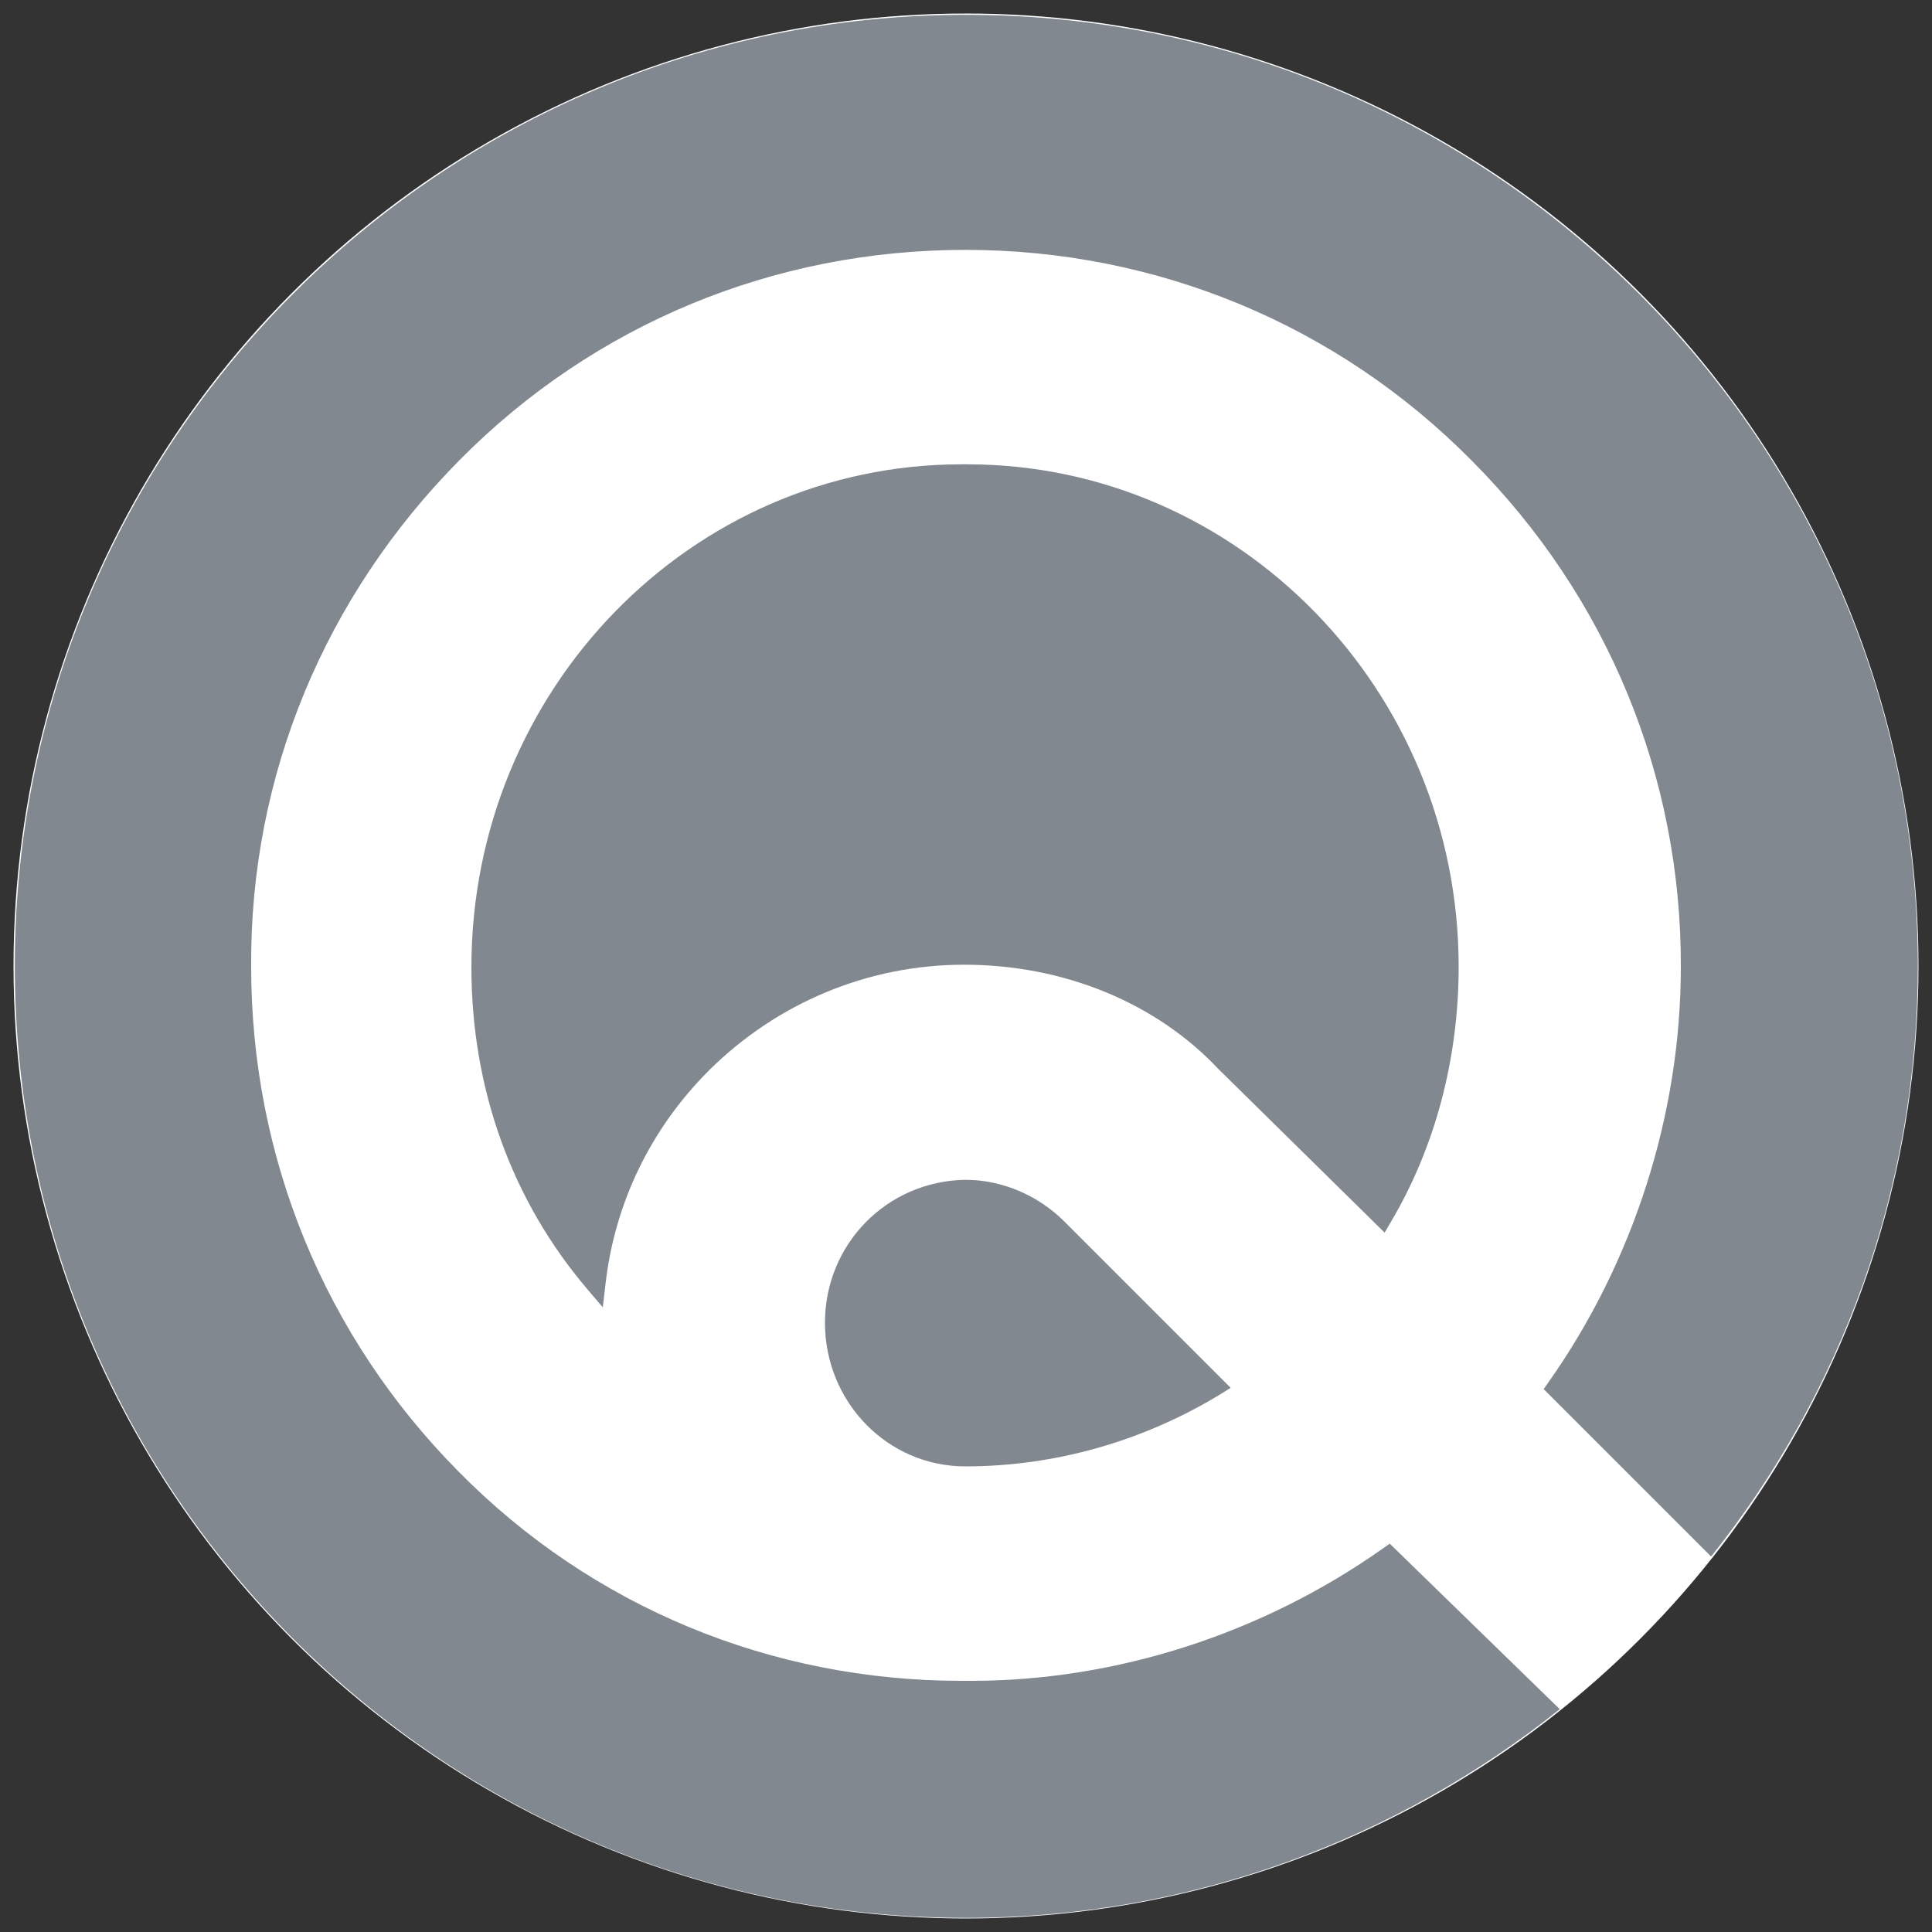
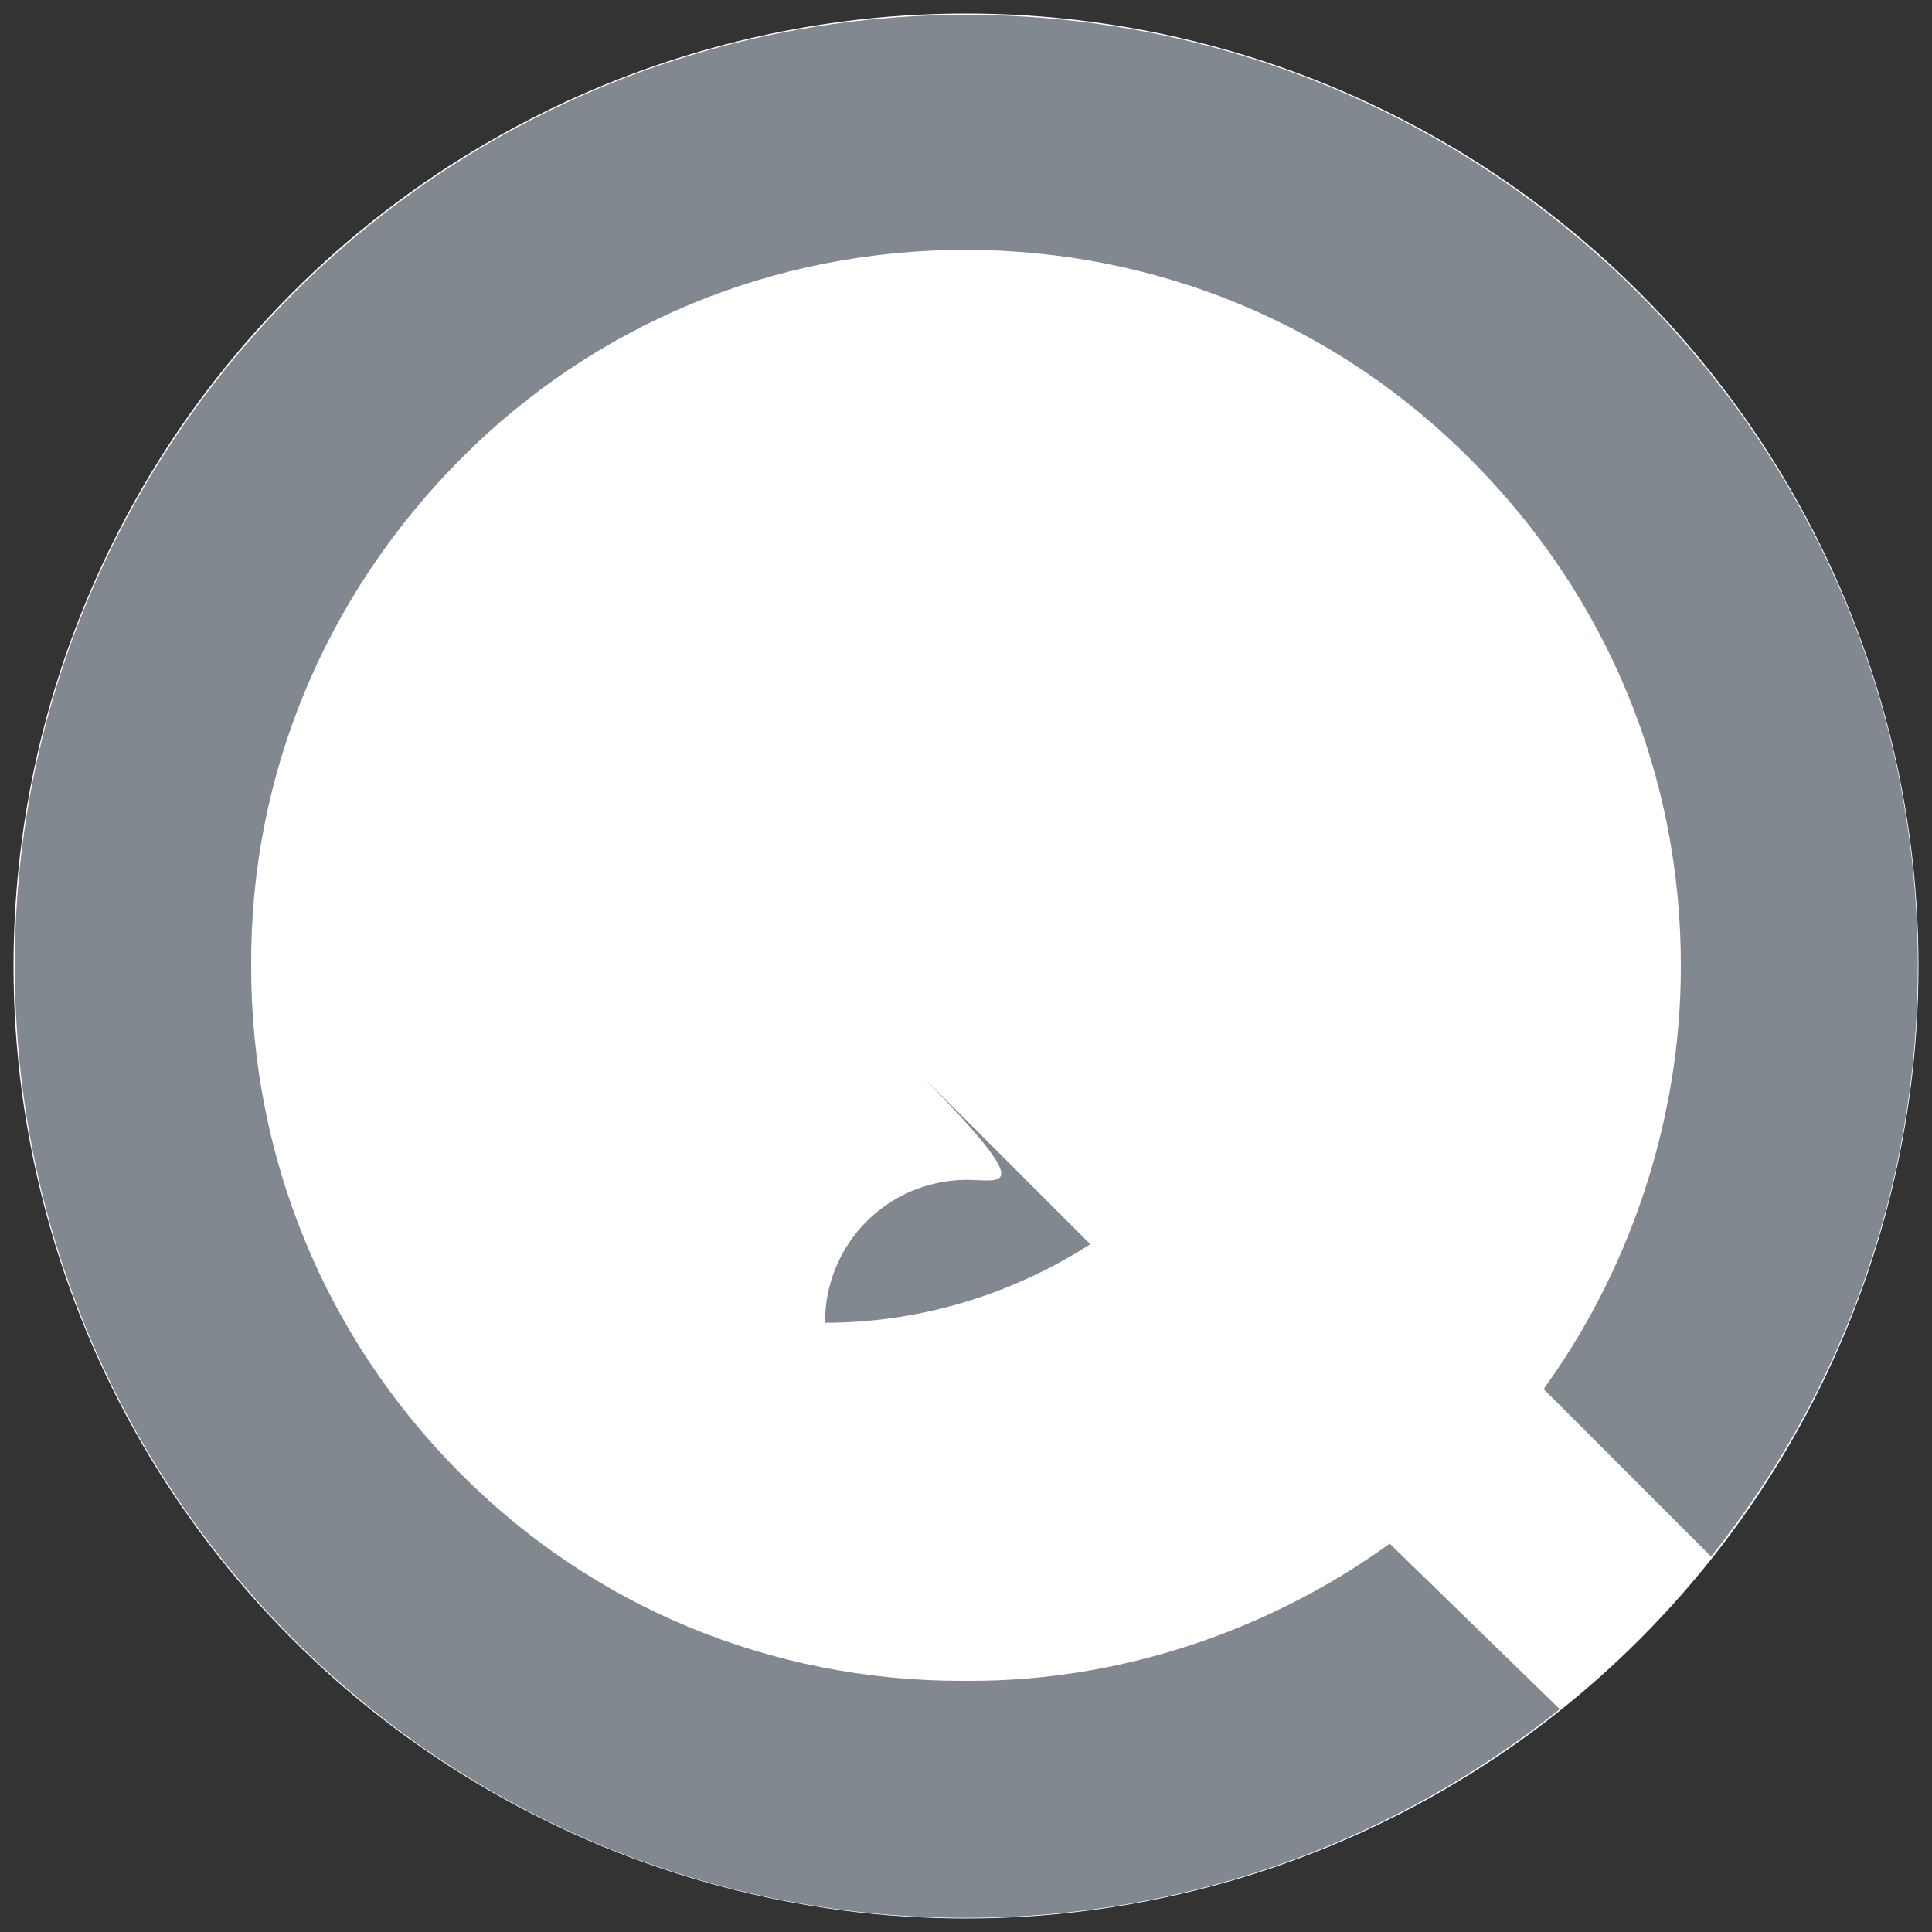
<svg xmlns="http://www.w3.org/2000/svg" version="1.1" id="Ebene_1" x="0px" y="0px" viewBox="0 0 300 300" style="enable-background:new 0 0 300 300;" xml:space="preserve">
  <rect x="0" y="0" width="300" height="300" fill="#333333" stroke="none" />
  <style type="text/css">
	.st0{fill:#FFFFFF;}
	.st1{fill:#81888F;}
</style>
  <circle class="st0" cx="150" cy="150" r="147.9" />
  <g>
    <path class="st1" d="M150,2.3C68.5,2.3,2.3,68.4,2.3,150c0,81.6,66.1,147.8,147.7,147.8c34.9,0,66.9-12.2,92.2-32.4l-26.4-25.7   l-1,0.7c-18.8,13.3-41.5,20.6-64,20.6h-1.5c-29.6,0-57.4-11.5-78.1-32.5C50.4,207.5,39,179.7,39,150.1   c-0.2-29.6,11.4-57.5,32.4-78.7c20.9-21.1,48.8-32.6,78.5-32.6c29.7,0,57.8,11.6,78.7,32.8c21,21.1,32.5,49,32.4,78.6   c0,22.7-7.3,45.7-20.6,64.5l-0.7,1l26,26c20.1-25.2,32.1-57.1,32.1-91.8C297.7,68.4,231.5,2.3,150,2.3z" />
-     <path class="st1" d="M149.9,183.2L149.9,183.2L149.9,183.2c-12.2,0.2-21.8,10-21.8,22.2c0,12.3,9.7,22.3,21.8,22.3   c13.9,0,27.6-3.9,39.6-11.2l1.6-1l-25.8-25.8C161.2,185.6,155.6,183.2,149.9,183.2z" />
-     <path class="st1" d="M150.2,72.1h-0.9c-42,0-76.1,35-76.1,78.1c0,18.9,6.3,36.3,18.1,50.1l2.3,2.7l0.4-3.4   c1.4-12.7,7-24.3,16.1-33.4c10.6-10.5,24.7-16.4,39.6-16.4c15.5,0,29.8,5.9,39.5,16.2l25.8,25.4l1-1.7   c6.8-11.5,10.5-25.2,10.5-39.6C226.5,107.2,192.3,72.1,150.2,72.1z" />
+     <path class="st1" d="M149.9,183.2L149.9,183.2L149.9,183.2c-12.2,0.2-21.8,10-21.8,22.2c13.9,0,27.6-3.9,39.6-11.2l1.6-1l-25.8-25.8C161.2,185.6,155.6,183.2,149.9,183.2z" />
  </g>
</svg>